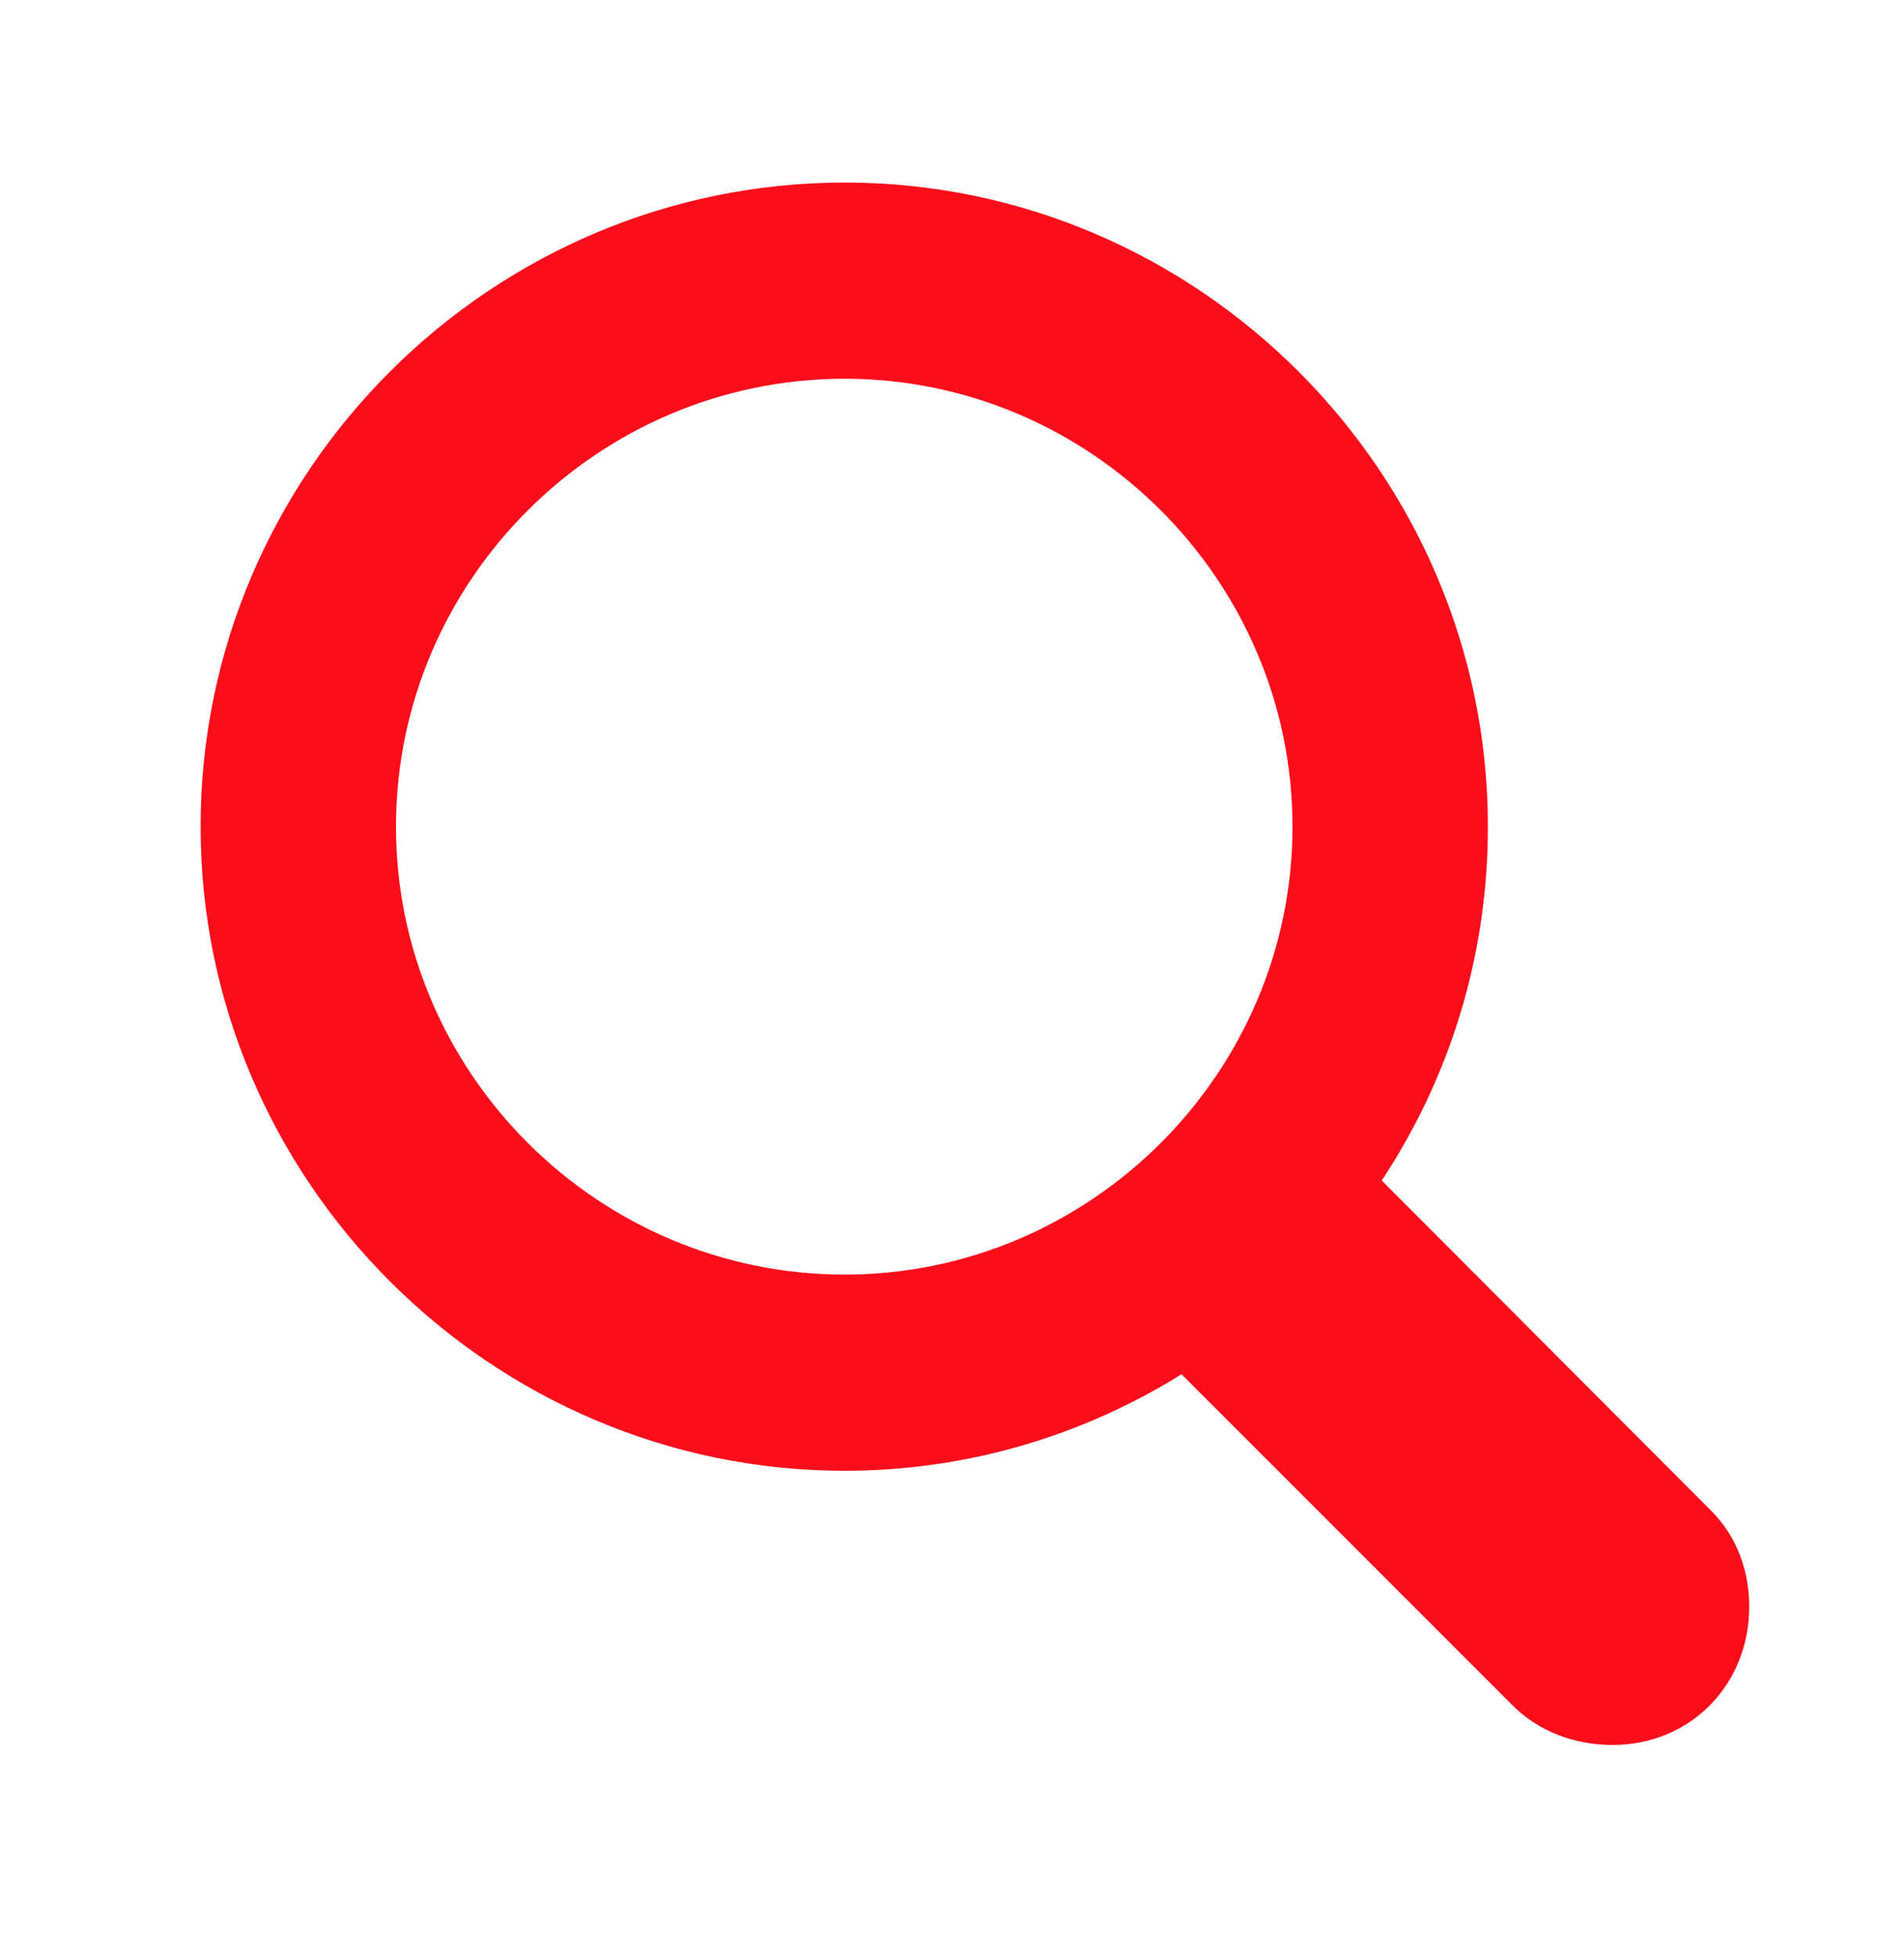
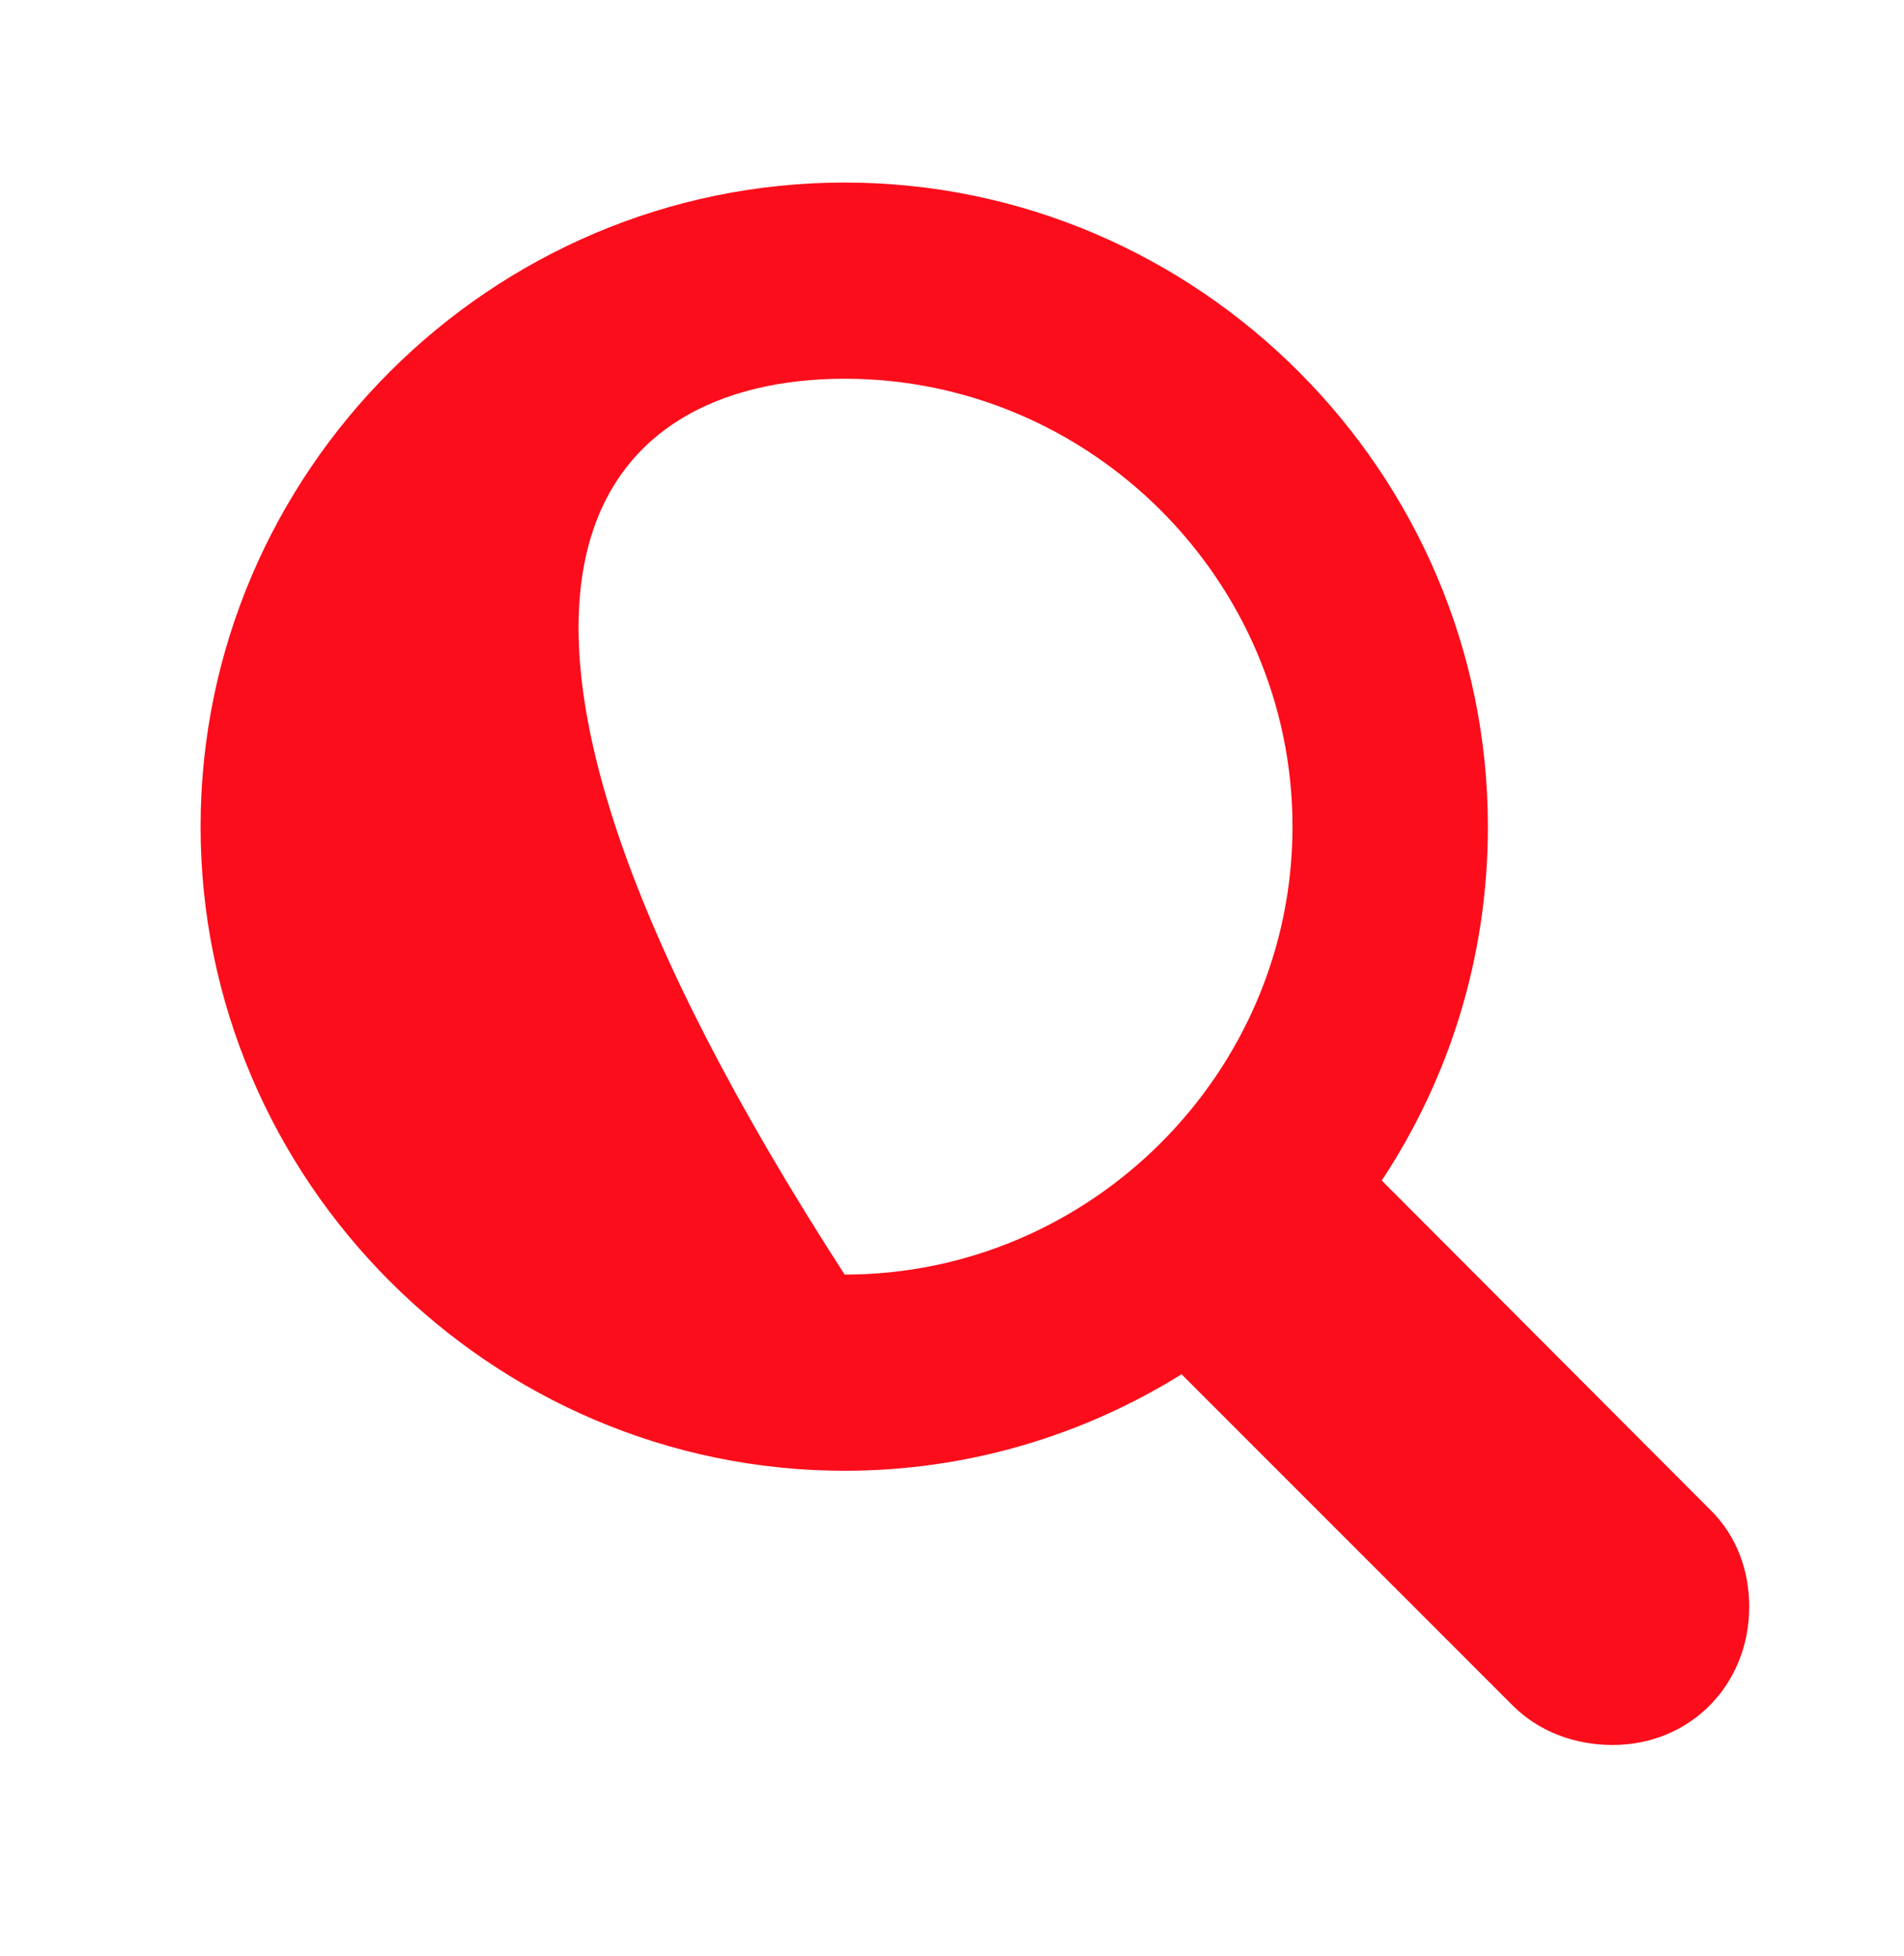
<svg xmlns="http://www.w3.org/2000/svg" width="37" height="38" viewBox="0 0 37 38" fill="none">
-   <path d="M16.414 28.578C18.804 28.578 21.054 27.891 22.961 26.703L29.398 33.141C29.914 33.656 30.617 33.906 31.336 33.906C32.851 33.906 33.992 32.734 33.992 31.219C33.992 30.531 33.758 29.844 33.226 29.328L26.851 22.938C28.164 20.953 28.914 18.594 28.914 16.062C28.914 9.188 23.289 3.547 16.414 3.547C9.539 3.547 3.898 9.172 3.898 16.062C3.898 22.938 9.539 28.578 16.414 28.578ZM16.414 24.766C11.617 24.766 7.695 20.844 7.695 16.062C7.695 11.281 11.617 7.359 16.414 7.359C21.195 7.359 25.117 11.281 25.117 16.062C25.117 20.844 21.195 24.766 16.414 24.766Z" fill="#FB0D1B" />
+   <path d="M16.414 28.578C18.804 28.578 21.054 27.891 22.961 26.703L29.398 33.141C29.914 33.656 30.617 33.906 31.336 33.906C32.851 33.906 33.992 32.734 33.992 31.219C33.992 30.531 33.758 29.844 33.226 29.328L26.851 22.938C28.164 20.953 28.914 18.594 28.914 16.062C28.914 9.188 23.289 3.547 16.414 3.547C9.539 3.547 3.898 9.172 3.898 16.062C3.898 22.938 9.539 28.578 16.414 28.578ZM16.414 24.766C7.695 11.281 11.617 7.359 16.414 7.359C21.195 7.359 25.117 11.281 25.117 16.062C25.117 20.844 21.195 24.766 16.414 24.766Z" fill="#FB0D1B" />
</svg>